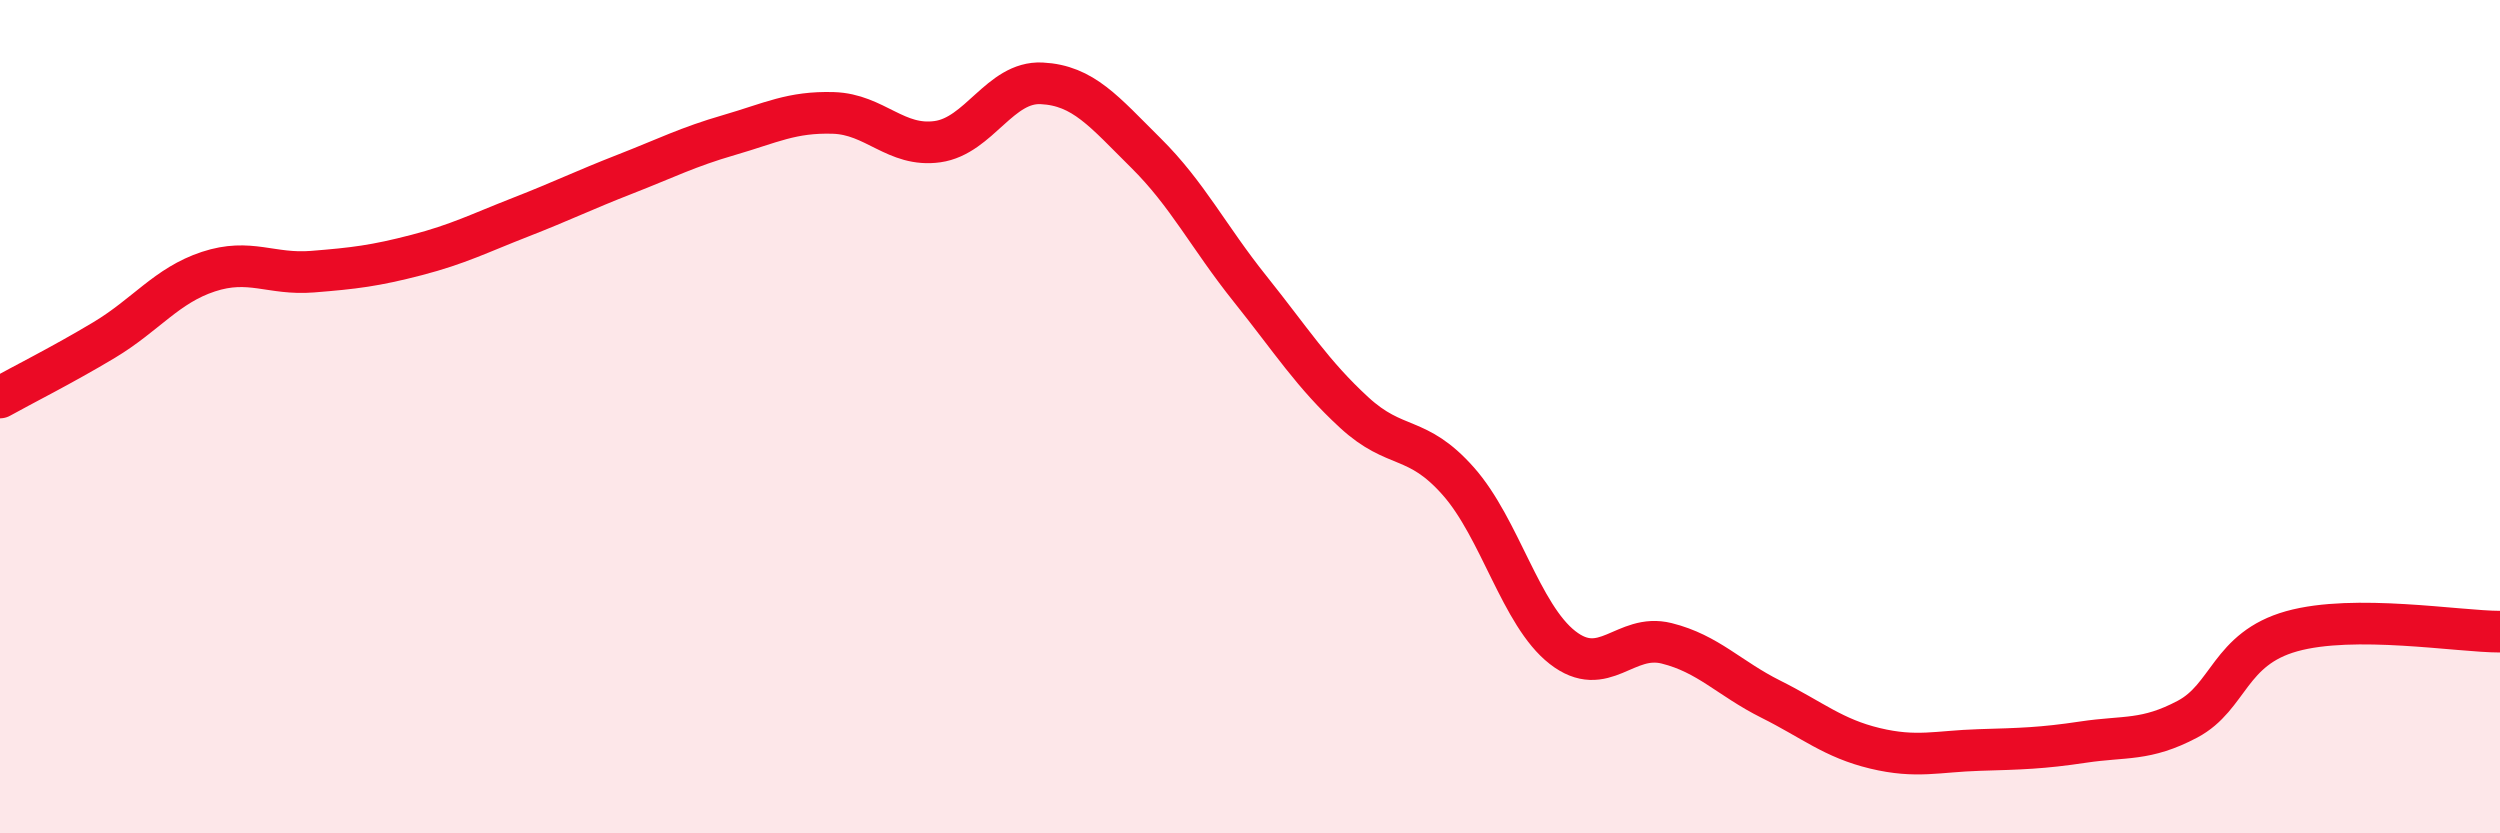
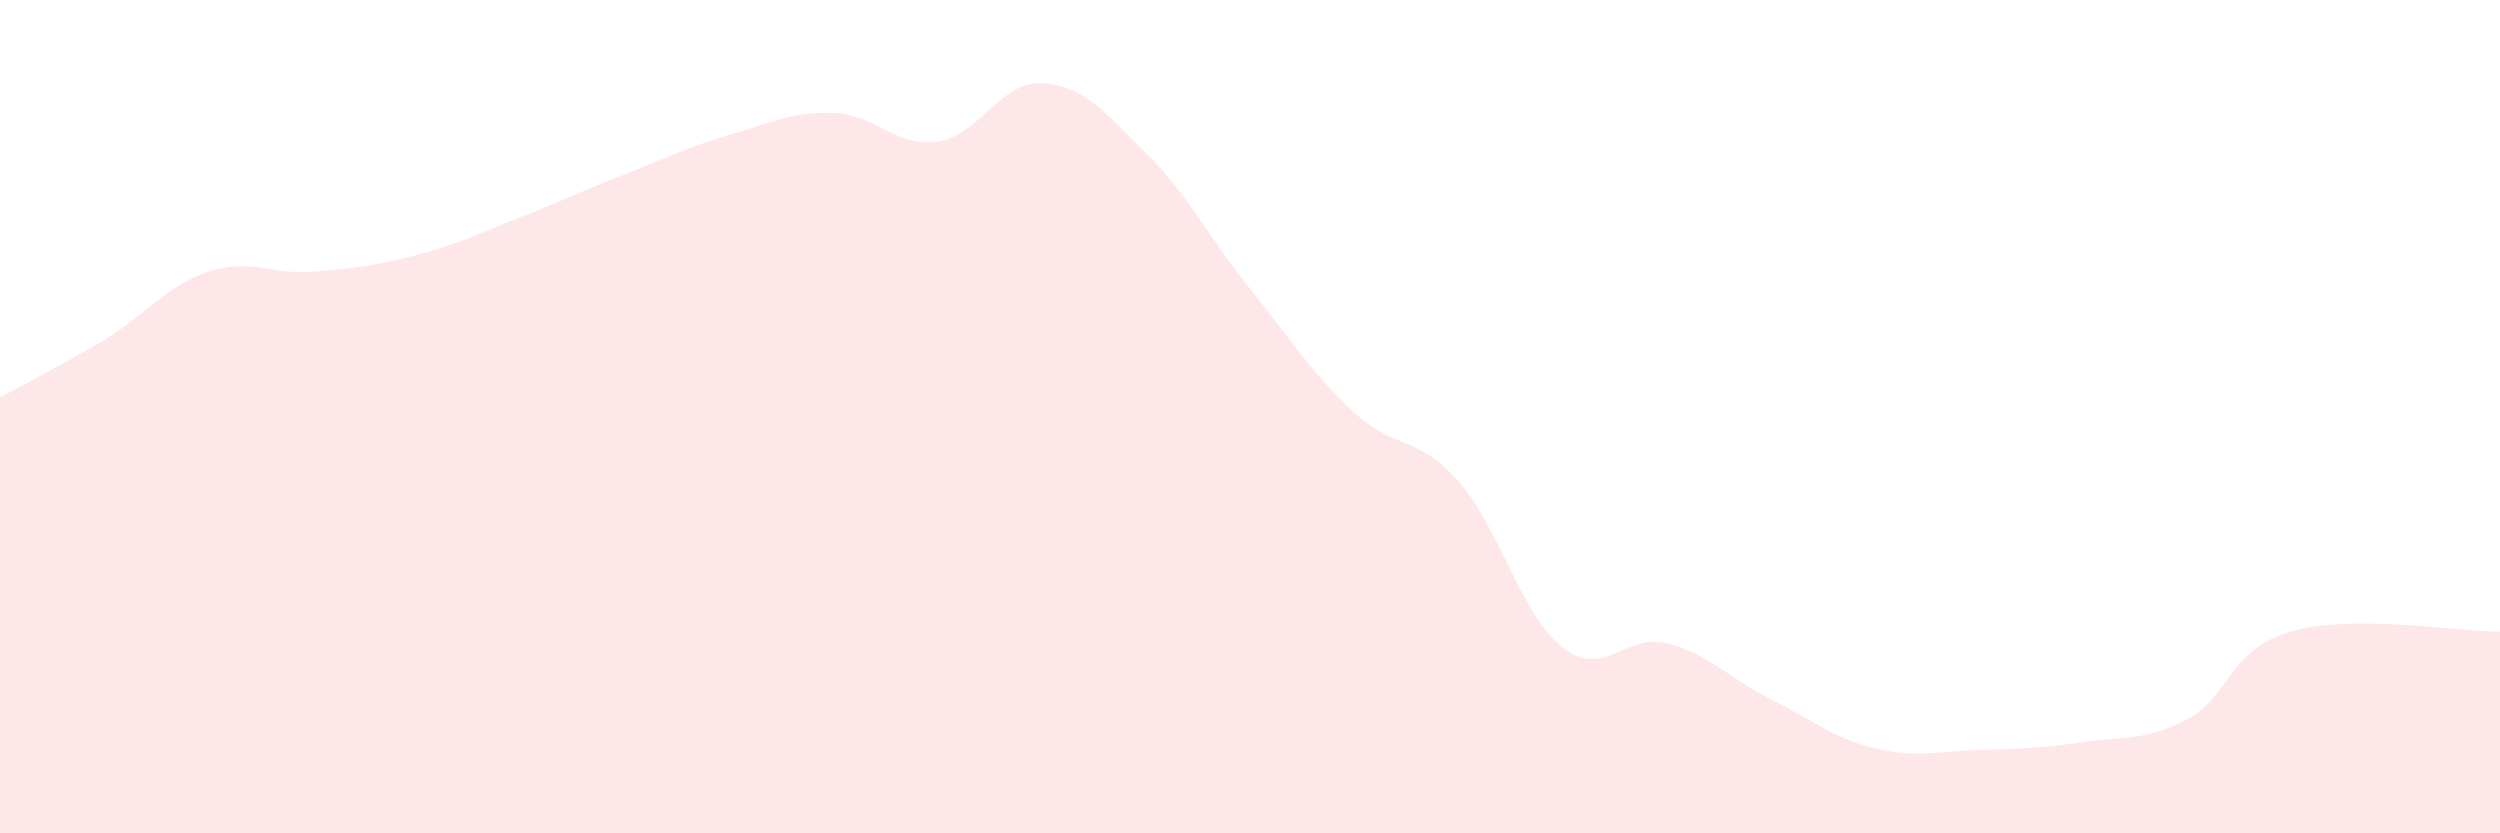
<svg xmlns="http://www.w3.org/2000/svg" width="60" height="20" viewBox="0 0 60 20">
  <path d="M 0,9.54 C 0.5,9.26 1.5,8.76 2.5,8.16 C 3.5,7.56 4,6.85 5,6.52 C 6,6.19 6.5,6.6 7.5,6.52 C 8.5,6.44 9,6.38 10,6.12 C 11,5.86 11.5,5.6 12.5,5.21 C 13.5,4.82 14,4.57 15,4.18 C 16,3.79 16.5,3.53 17.5,3.24 C 18.5,2.95 19,2.68 20,2.71 C 21,2.74 21.5,3.54 22.5,3.4 C 23.5,3.26 24,1.95 25,2 C 26,2.05 26.5,2.68 27.5,3.67 C 28.5,4.66 29,5.68 30,6.93 C 31,8.18 31.5,8.98 32.5,9.9 C 33.5,10.82 34,10.42 35,11.55 C 36,12.68 36.5,14.76 37.5,15.54 C 38.5,16.32 39,15.19 40,15.44 C 41,15.69 41.5,16.28 42.5,16.78 C 43.5,17.28 44,17.72 45,17.96 C 46,18.2 46.5,18.03 47.5,18 C 48.5,17.97 49,17.96 50,17.81 C 51,17.66 51.5,17.79 52.5,17.26 C 53.5,16.73 53.5,15.57 55,15.15 C 56.5,14.73 59,15.16 60,15.16L60 20L0 20Z" fill="#EB0A25" opacity="0.1" stroke-linecap="round" stroke-linejoin="round" />
-   <path d="M 0,9.54 C 0.5,9.26 1.5,8.76 2.5,8.16 C 3.5,7.56 4,6.85 5,6.52 C 6,6.19 6.5,6.6 7.5,6.52 C 8.5,6.44 9,6.38 10,6.12 C 11,5.86 11.5,5.6 12.5,5.21 C 13.5,4.82 14,4.57 15,4.18 C 16,3.79 16.5,3.53 17.5,3.24 C 18.5,2.95 19,2.68 20,2.71 C 21,2.74 21.5,3.54 22.5,3.4 C 23.5,3.26 24,1.95 25,2 C 26,2.05 26.5,2.68 27.5,3.67 C 28.5,4.66 29,5.68 30,6.93 C 31,8.18 31.5,8.98 32.5,9.9 C 33.5,10.82 34,10.42 35,11.55 C 36,12.68 36.5,14.76 37.5,15.54 C 38.5,16.32 39,15.19 40,15.44 C 41,15.69 41.5,16.28 42.5,16.78 C 43.5,17.28 44,17.72 45,17.96 C 46,18.2 46.5,18.03 47.5,18 C 48.5,17.97 49,17.96 50,17.81 C 51,17.66 51.5,17.79 52.5,17.26 C 53.5,16.73 53.5,15.57 55,15.15 C 56.5,14.73 59,15.16 60,15.16" stroke="#EB0A25" stroke-width="1" fill="none" stroke-linecap="round" stroke-linejoin="round" />
</svg>